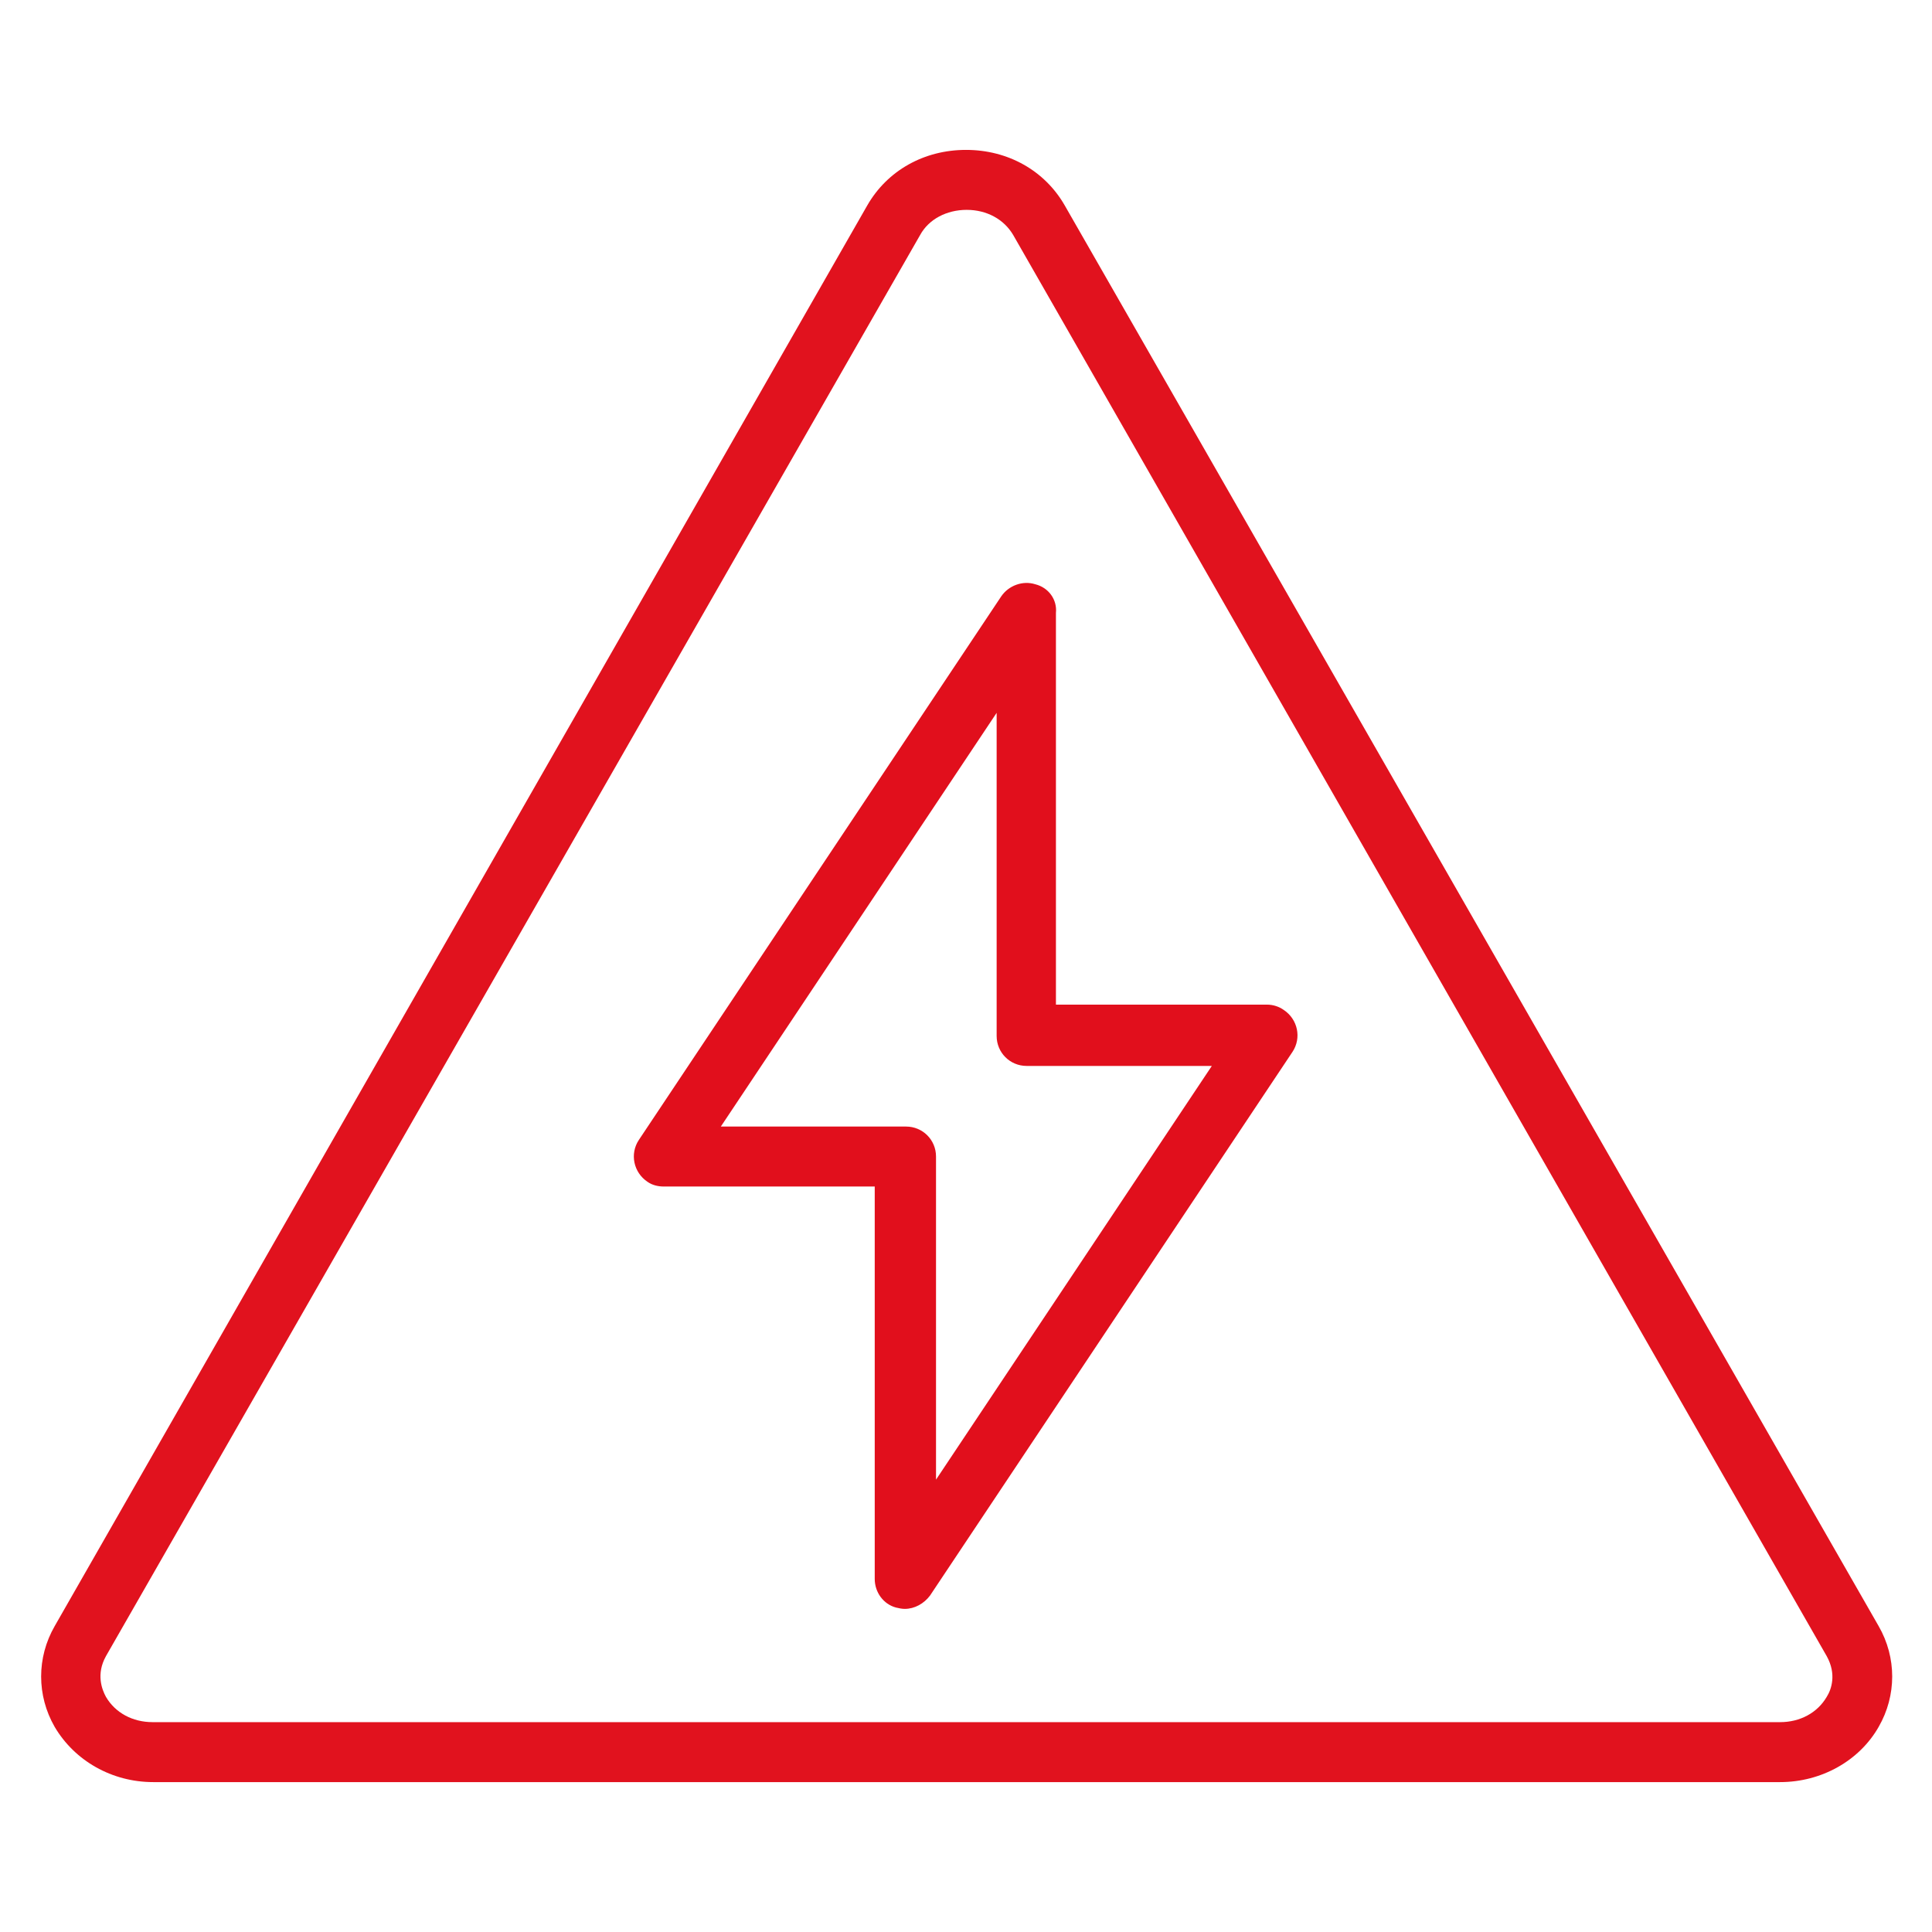
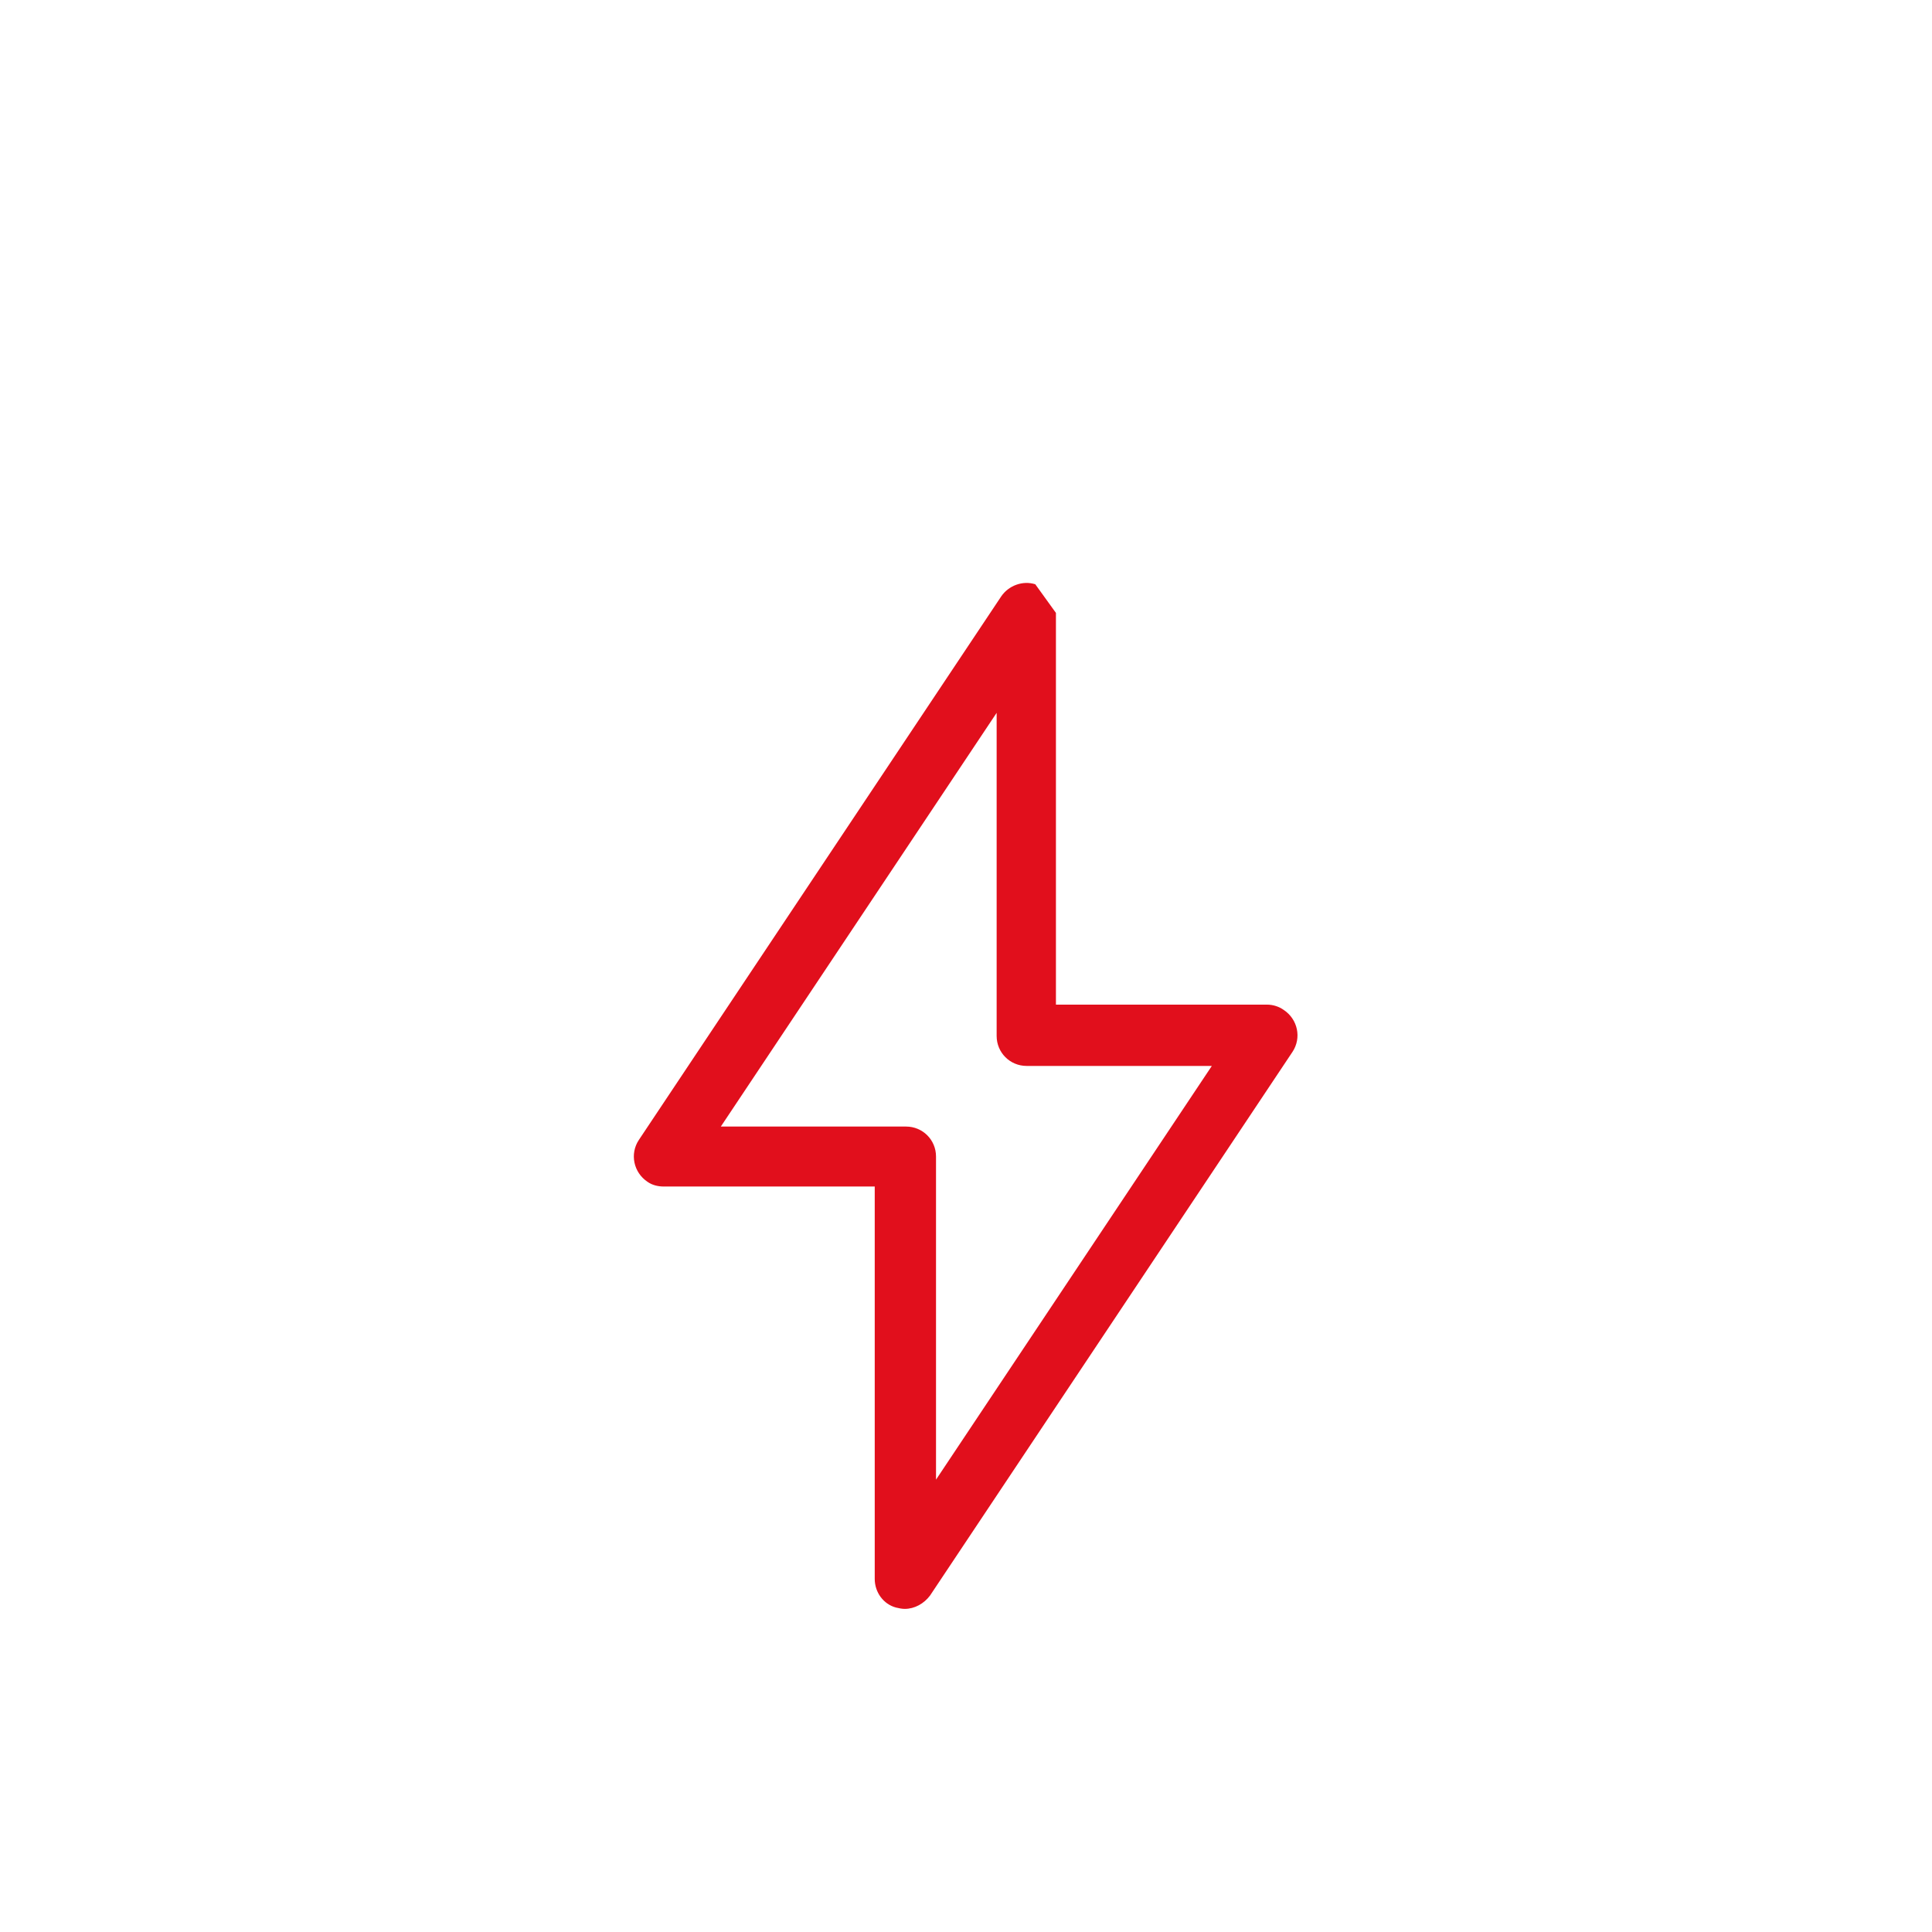
<svg xmlns="http://www.w3.org/2000/svg" version="1.1" id="Laag_1" x="0px" y="0px" viewBox="0 0 290 290" style="enable-background:new 0 0 290 290;" xml:space="preserve">
  <style type="text/css"> .st0{fill:#E10F1C;} .st1{fill:#E1121E;} </style>
  <g id="Laag_2_1_">
    <g id="Laag_1-2">
-       <path class="st0" d="M155.4,87.7c-1.9-0.6-4,0.2-5.1,1.8l-54.4,81.6c-1.4,2.1-0.8,4.9,1.3,6.3c0.7,0.5,1.6,0.7,2.4,0.7h31.7V237 c0,2,1.3,3.8,3.2,4.3c0.4,0.1,0.9,0.2,1.3,0.2c1.5,0,2.9-0.8,3.8-2l54.4-81.6c1.4-2.1,0.8-4.9-1.3-6.3c-0.7-0.5-1.6-0.8-2.5-0.8 h-31.7V92C158.7,90,157.4,88.2,155.4,87.7z M181.9,160l-41.4,62.1v-48.5c0-2.5-2-4.5-4.5-4.5h-27.8l41.4-62.1v48.5 c0,2.5,2,4.5,4.5,4.5H181.9z" />
+       <path class="st0" d="M155.4,87.7c-1.9-0.6-4,0.2-5.1,1.8l-54.4,81.6c-1.4,2.1-0.8,4.9,1.3,6.3c0.7,0.5,1.6,0.7,2.4,0.7h31.7V237 c0,2,1.3,3.8,3.2,4.3c0.4,0.1,0.9,0.2,1.3,0.2c1.5,0,2.9-0.8,3.8-2l54.4-81.6c1.4-2.1,0.8-4.9-1.3-6.3c-0.7-0.5-1.6-0.8-2.5-0.8 h-31.7V92z M181.9,160l-41.4,62.1v-48.5c0-2.5-2-4.5-4.5-4.5h-27.8l41.4-62.1v48.5 c0,2.5,2,4.5,4.5,4.5H181.9z" />
    </g>
  </g>
-   <path class="st1" d="M267.2,267.5H23c-6.2,0-11.8-3.2-14.8-8.3c-2.7-4.7-2.7-10.4,0-15.1L130.2,30.8c3-5.2,8.5-8.3,14.8-8.3 c0,0,0,0,0,0c6.3,0,11.8,3.1,14.8,8.3l122.2,213.3c2.7,4.7,2.7,10.4,0,15.1C279.1,264.3,273.4,267.5,267.2,267.5z M145.1,31.5 c-3,0-5.7,1.4-7,3.8L15.9,248.6c-1.5,2.7-0.6,5,0,6.1c1.4,2.4,4,3.8,7,3.8h244.3c3,0,5.6-1.4,7-3.8c0.7-1.1,1.5-3.4,0-6.1 L152.1,35.3C150.7,32.9,148.1,31.5,145.1,31.5z" />
</svg>